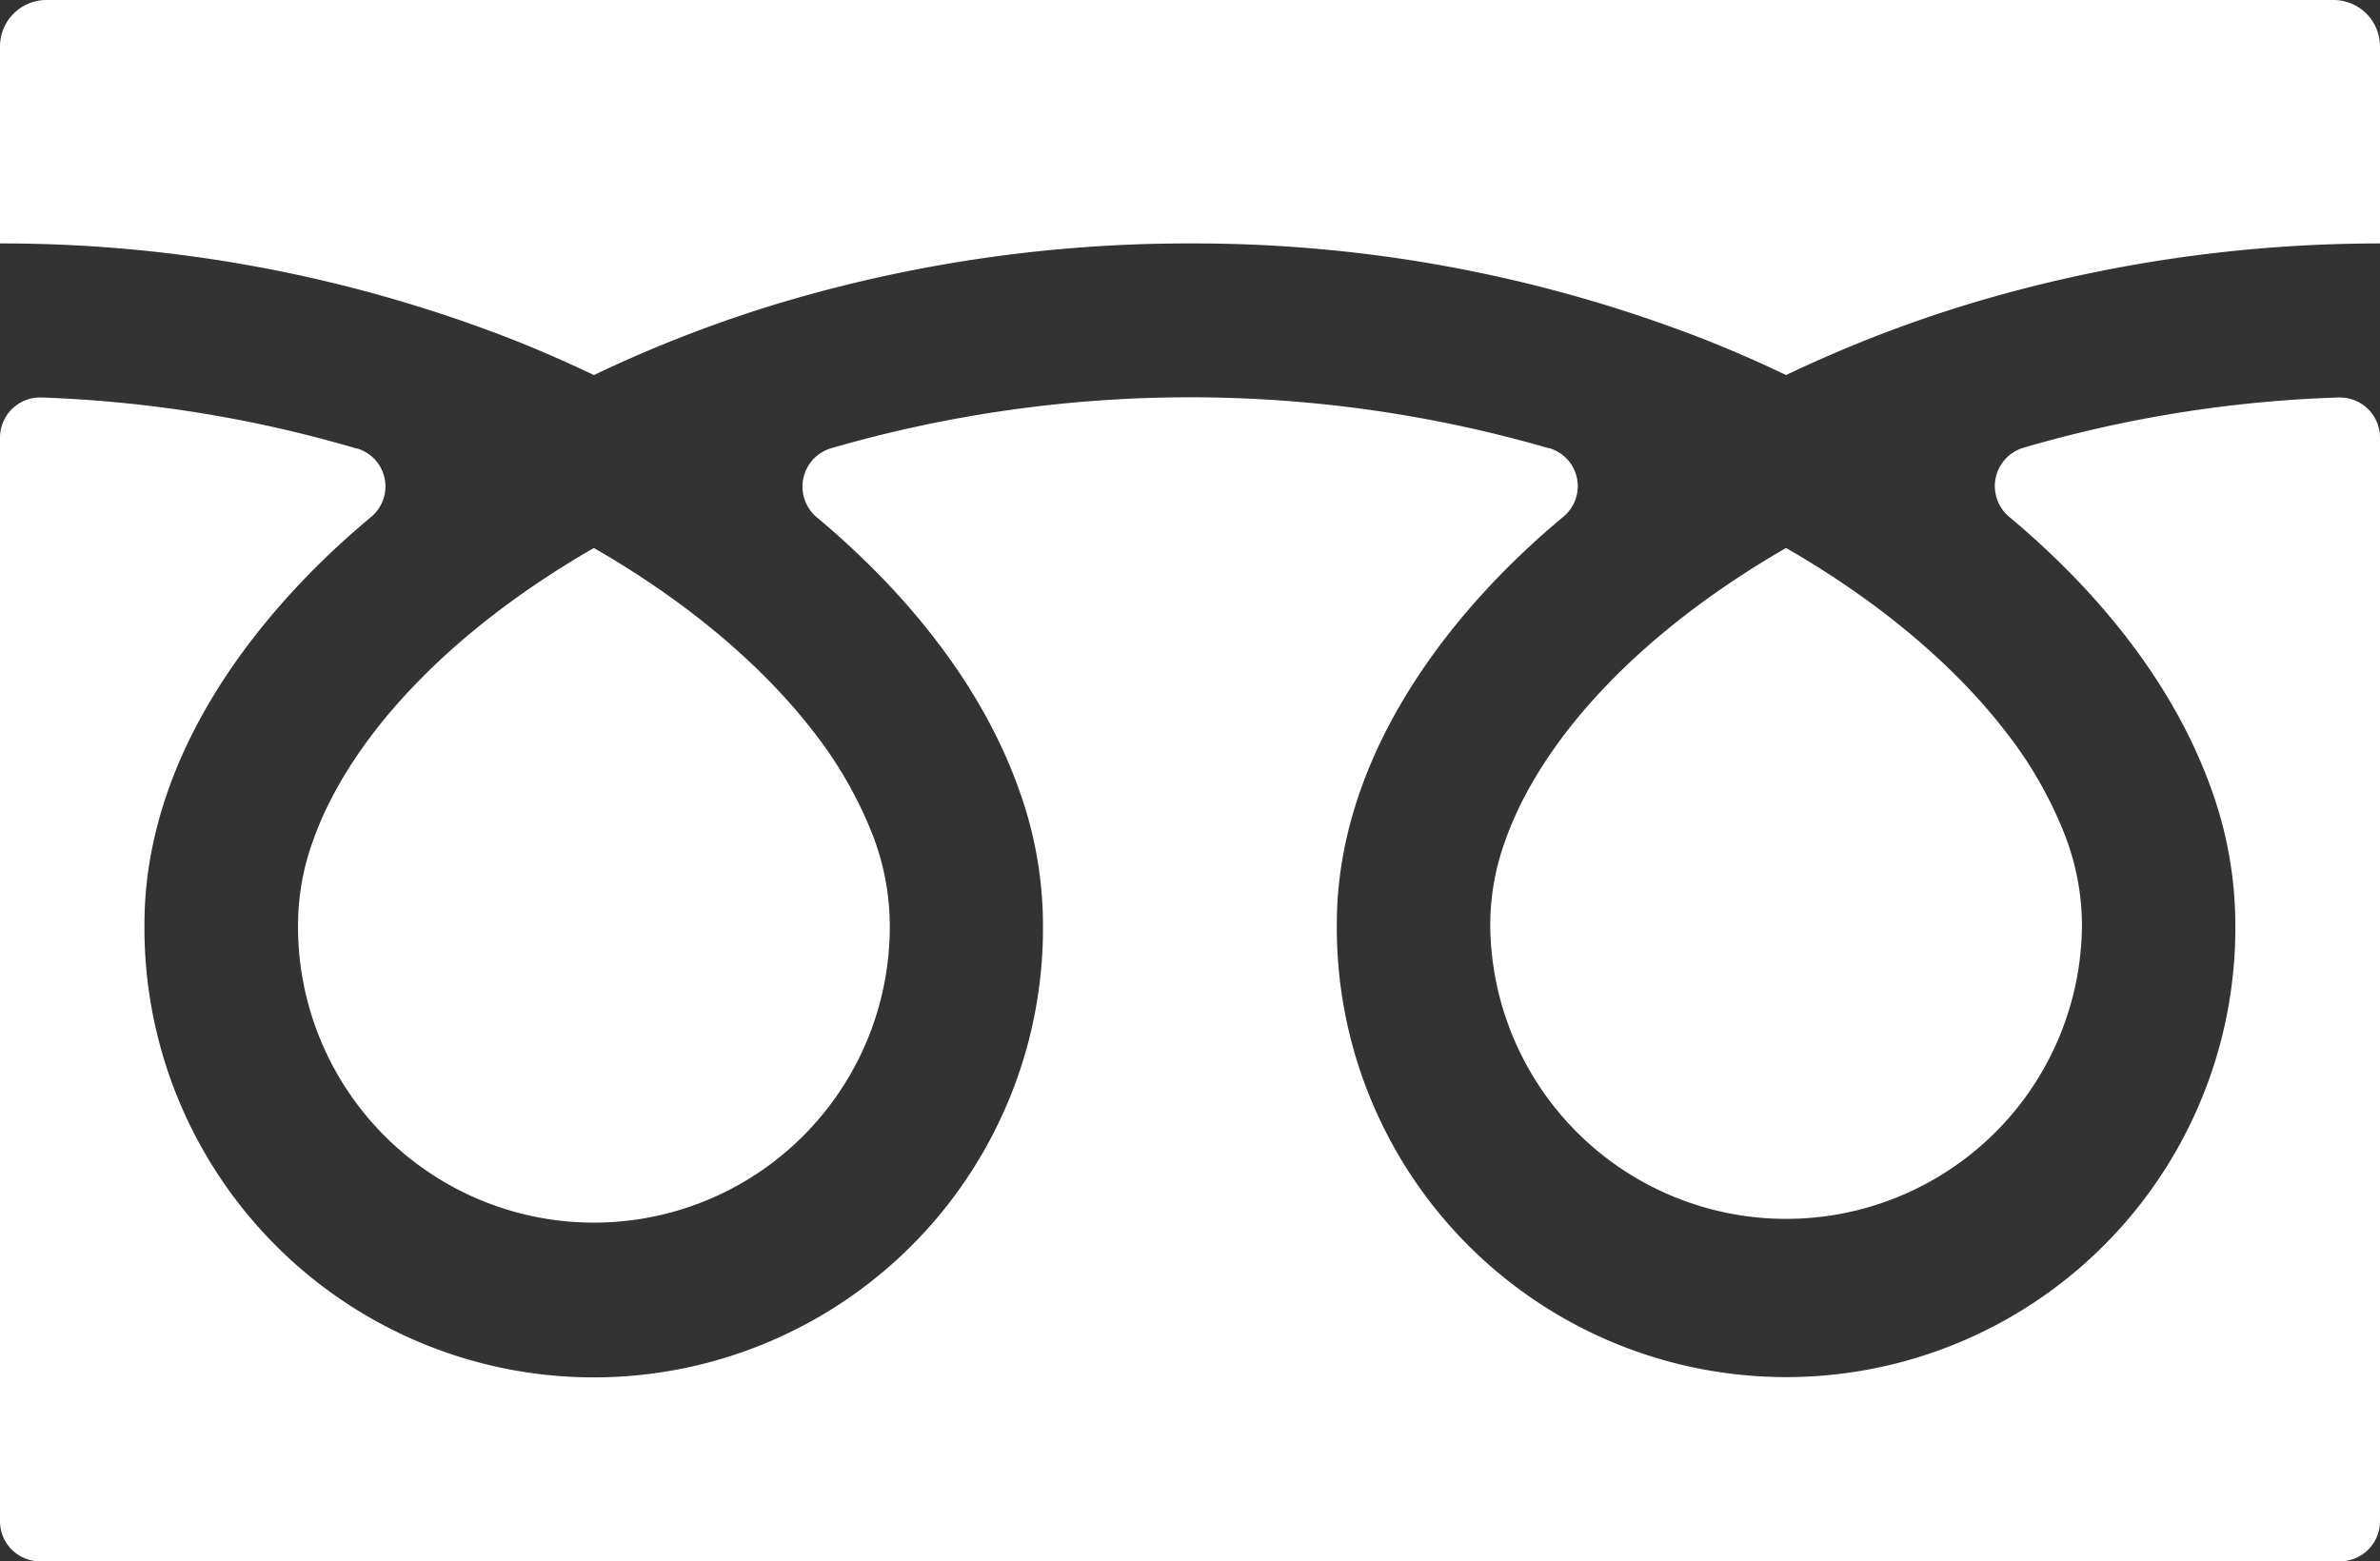
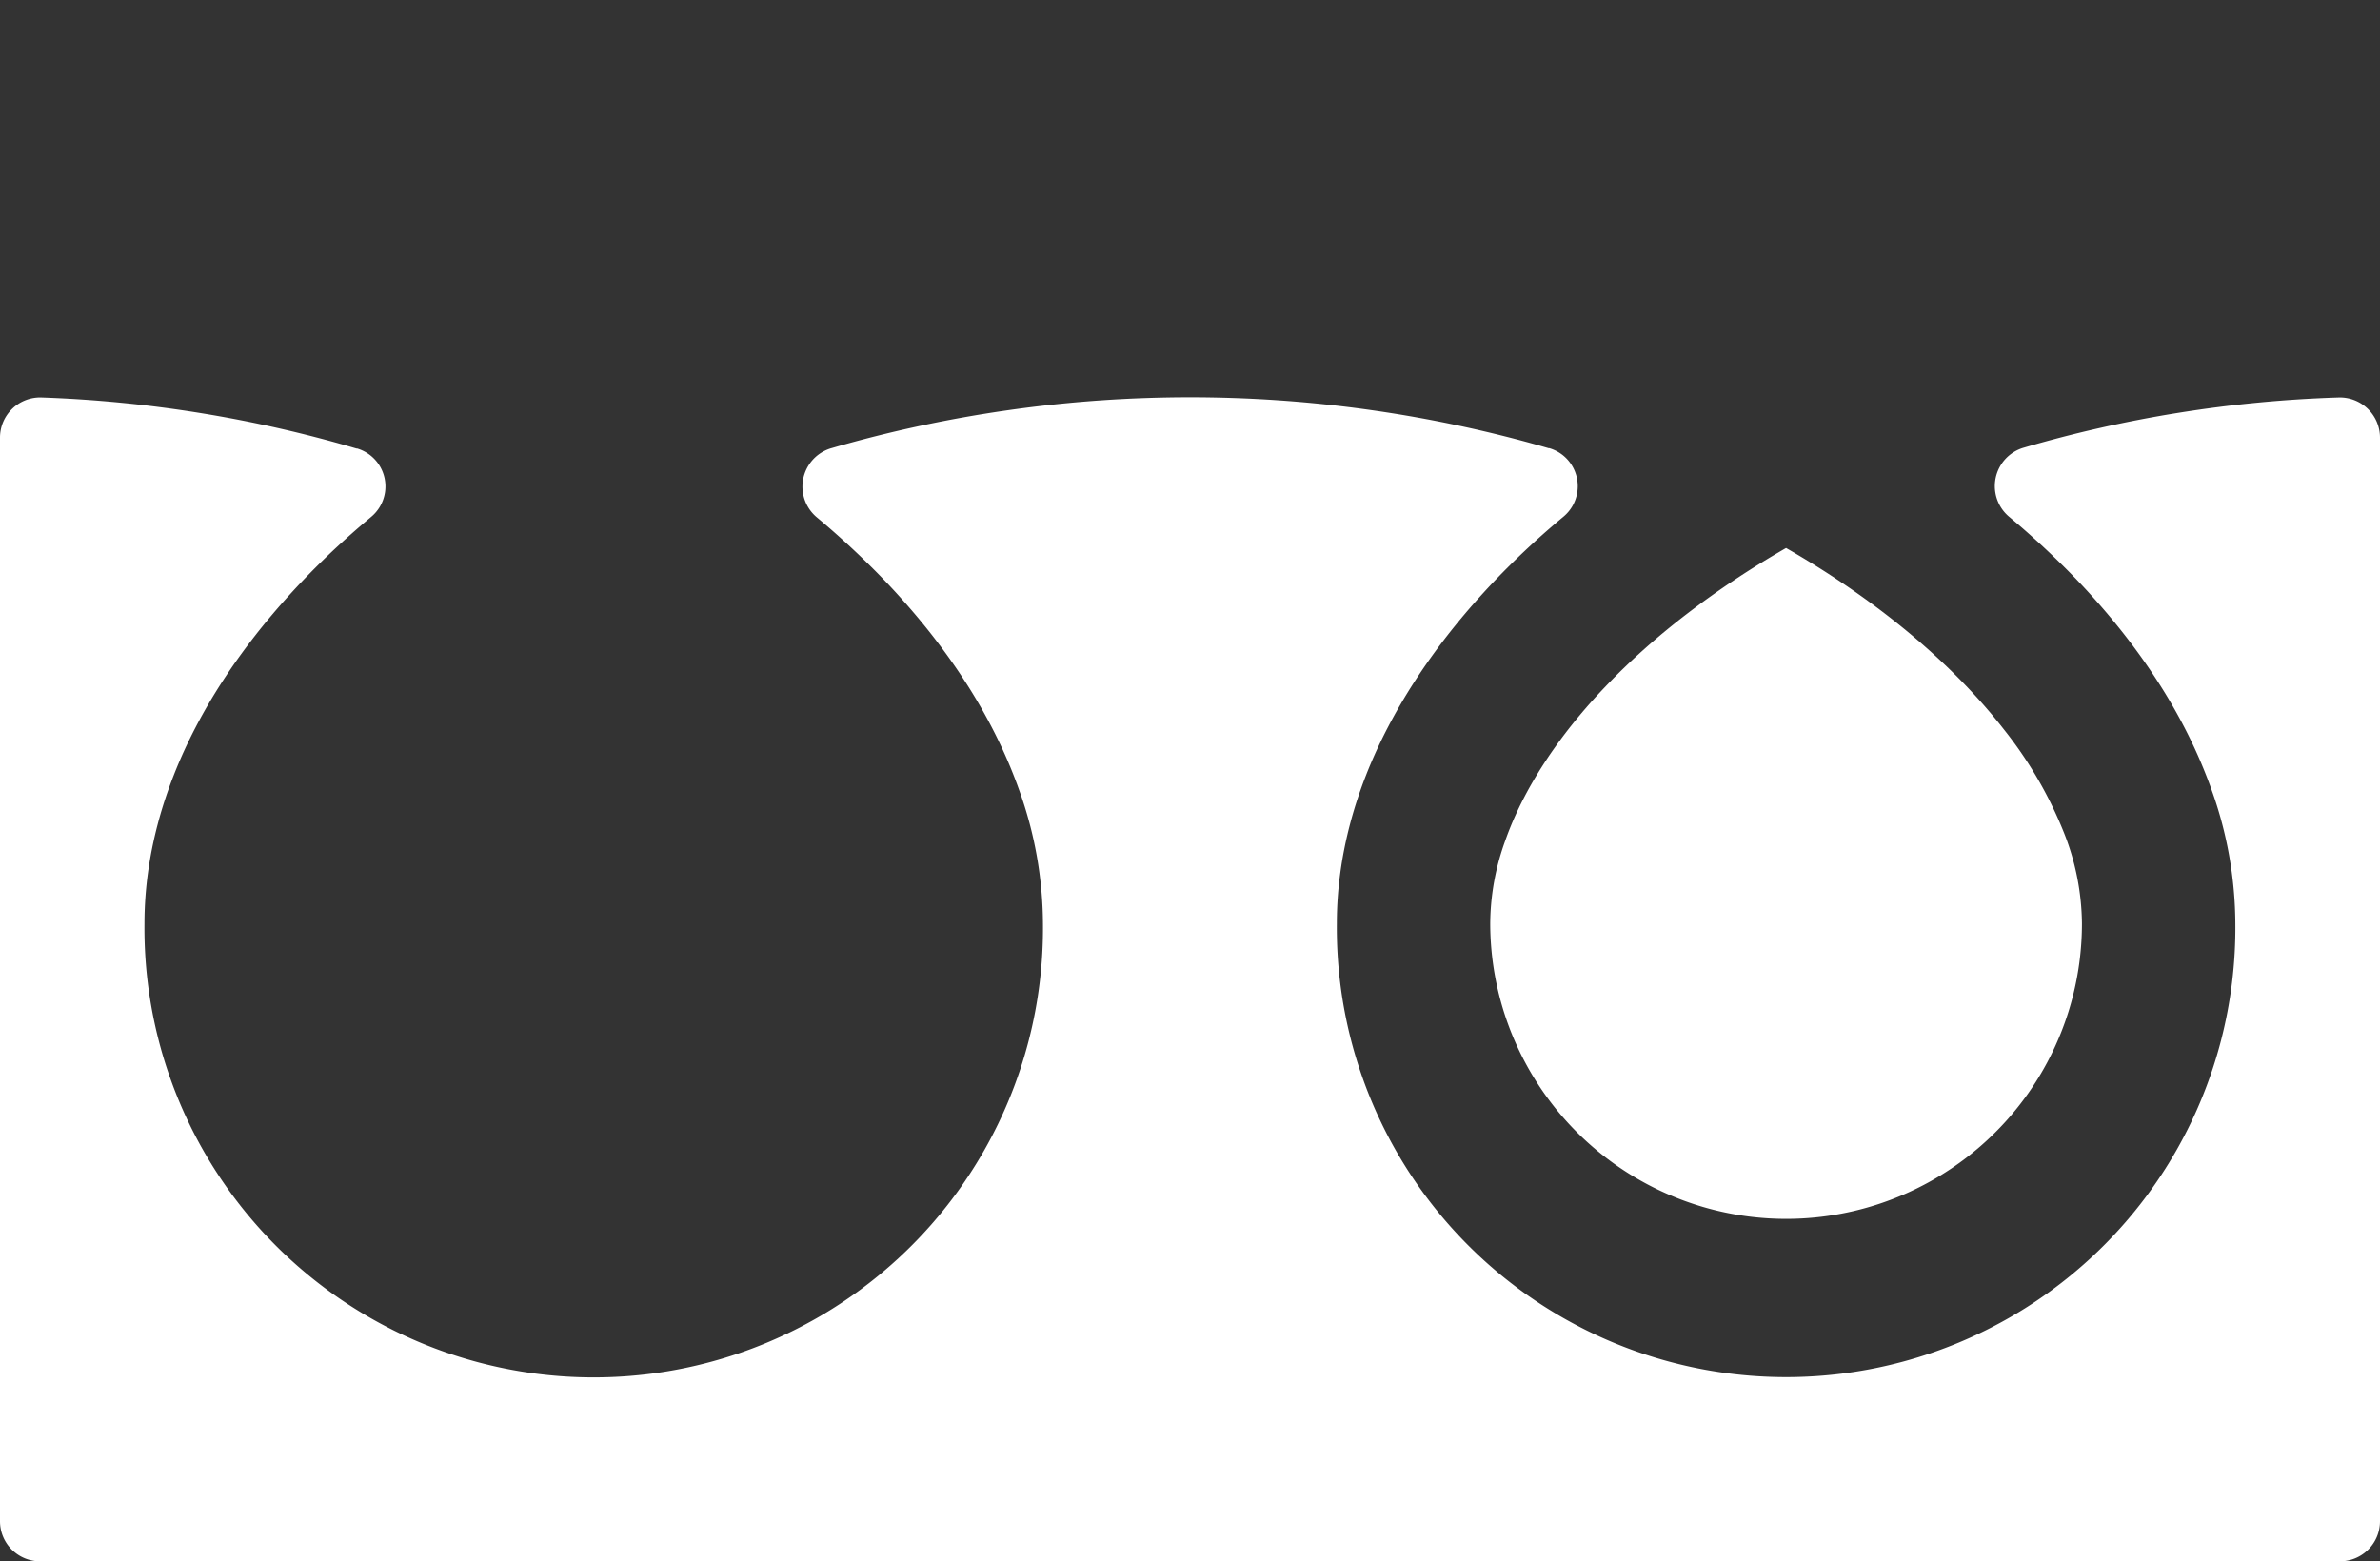
<svg xmlns="http://www.w3.org/2000/svg" viewBox="0 0 512 335.94">
  <rect x="0" y="0" width="512" height="335.94" fill="#333333" stroke="none" />
  <defs>
    <style>.cls-1{fill:#fff;}</style>
  </defs>
  <g id="レイヤー_2" data-name="レイヤー 2">
    <g id="_2" data-name="2">
-       <path class="cls-1" d="M0,10V52.38A301.9,301.9,0,0,1,110.13,73q9.09,3.6,17.64,7.7a279.79,279.79,0,0,1,41.68-16A306.36,306.36,0,0,1,256,52.38,302,302,0,0,1,366.6,73q9.11,3.6,17.63,7.7a280.77,280.77,0,0,1,41.69-16A306.48,306.48,0,0,1,512,52.38V10A10,10,0,0,0,502,0H10A10,10,0,0,0,0,10Z" />
      <path class="cls-1" d="M320.59,198.62a63.66,63.66,0,0,0,99.22,52.78,63.49,63.49,0,0,0,28.07-52.78,54.19,54.19,0,0,0-4.09-20A88,88,0,0,0,431.13,157c-10.8-13.89-26.84-27.57-46.9-39.09-15.37,8.85-28.41,18.93-38.51,29.45-10.75,11.16-18.12,22.76-21.91,33.55A53,53,0,0,0,320.59,198.62Z" />
      <path class="cls-1" d="M446.54,124.5C459.88,138.4,470,153.66,475.79,170a86.1,86.1,0,0,1,5.09,28.67,96.65,96.65,0,1,1-193.29,0c0-14.6,4.08-29,11.08-42.37s16.95-26.06,29.19-37.62q4.06-3.84,8.48-7.51a8.53,8.53,0,0,0-3-14.73l-.16,0a277.35,277.35,0,0,0-154.36,0,8.61,8.61,0,0,0-3.1,14.87,184.62,184.62,0,0,1,14.31,13.3c13.34,13.9,23.48,29.16,29.24,45.45a85.86,85.86,0,0,1,5.1,28.67,96.65,96.65,0,1,1-193.29,0c0-14.6,4.08-29,11.07-42.37s17-26.06,29.2-37.62q4.08-3.84,8.49-7.52a8.52,8.52,0,0,0-3-14.72l-.16,0A273.05,273.05,0,0,0,9,85.53,8.64,8.64,0,0,0,0,94.15V327.32a8.62,8.62,0,0,0,8.62,8.62H503.38a8.62,8.62,0,0,0,8.62-8.62V94.15a8.64,8.64,0,0,0-8.95-8.62,272,272,0,0,0-67.72,10.8,8.61,8.61,0,0,0-3.1,14.87A184.62,184.62,0,0,1,446.54,124.5Z" />
-       <path class="cls-1" d="M64.12,198.62a63.65,63.65,0,1,0,127.29,0,54.4,54.4,0,0,0-4.09-20A88.64,88.64,0,0,0,174.66,157c-10.8-13.89-26.85-27.57-46.9-39.09-15.38,8.85-28.42,18.93-38.51,29.45-10.75,11.16-18.12,22.76-21.91,33.55A53,53,0,0,0,64.12,198.62Z" />
    </g>
  </g>
</svg>